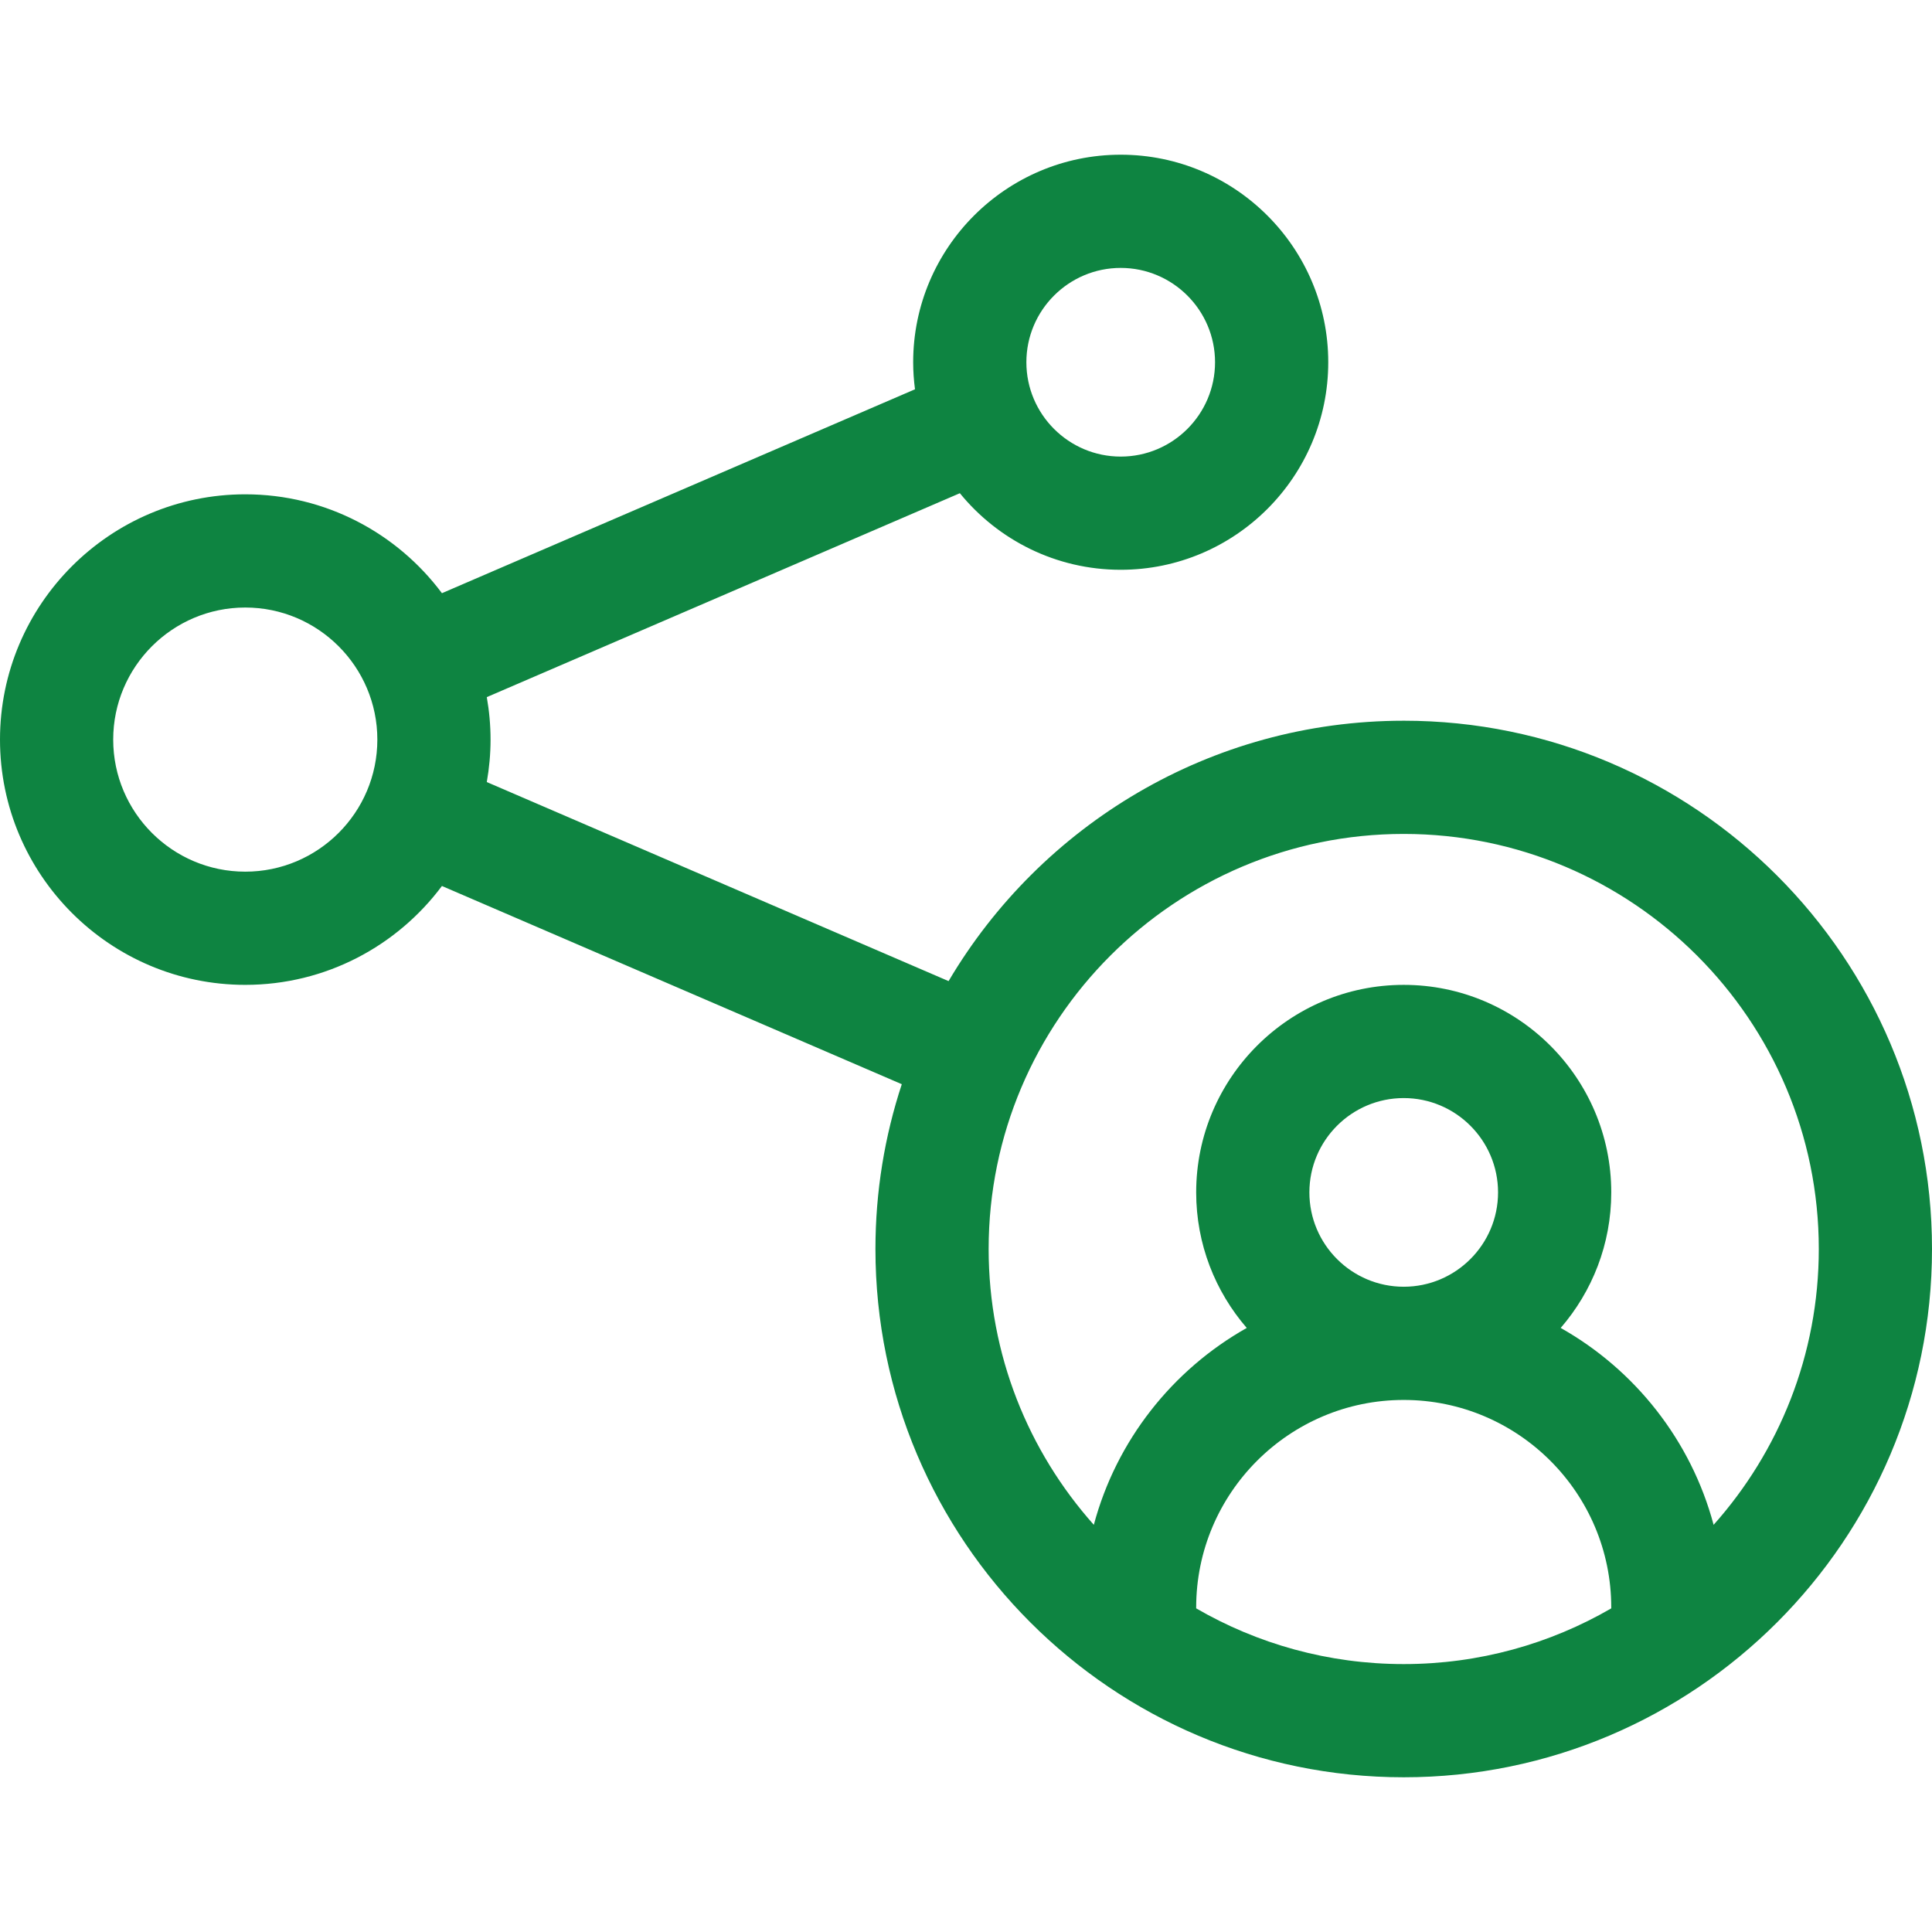
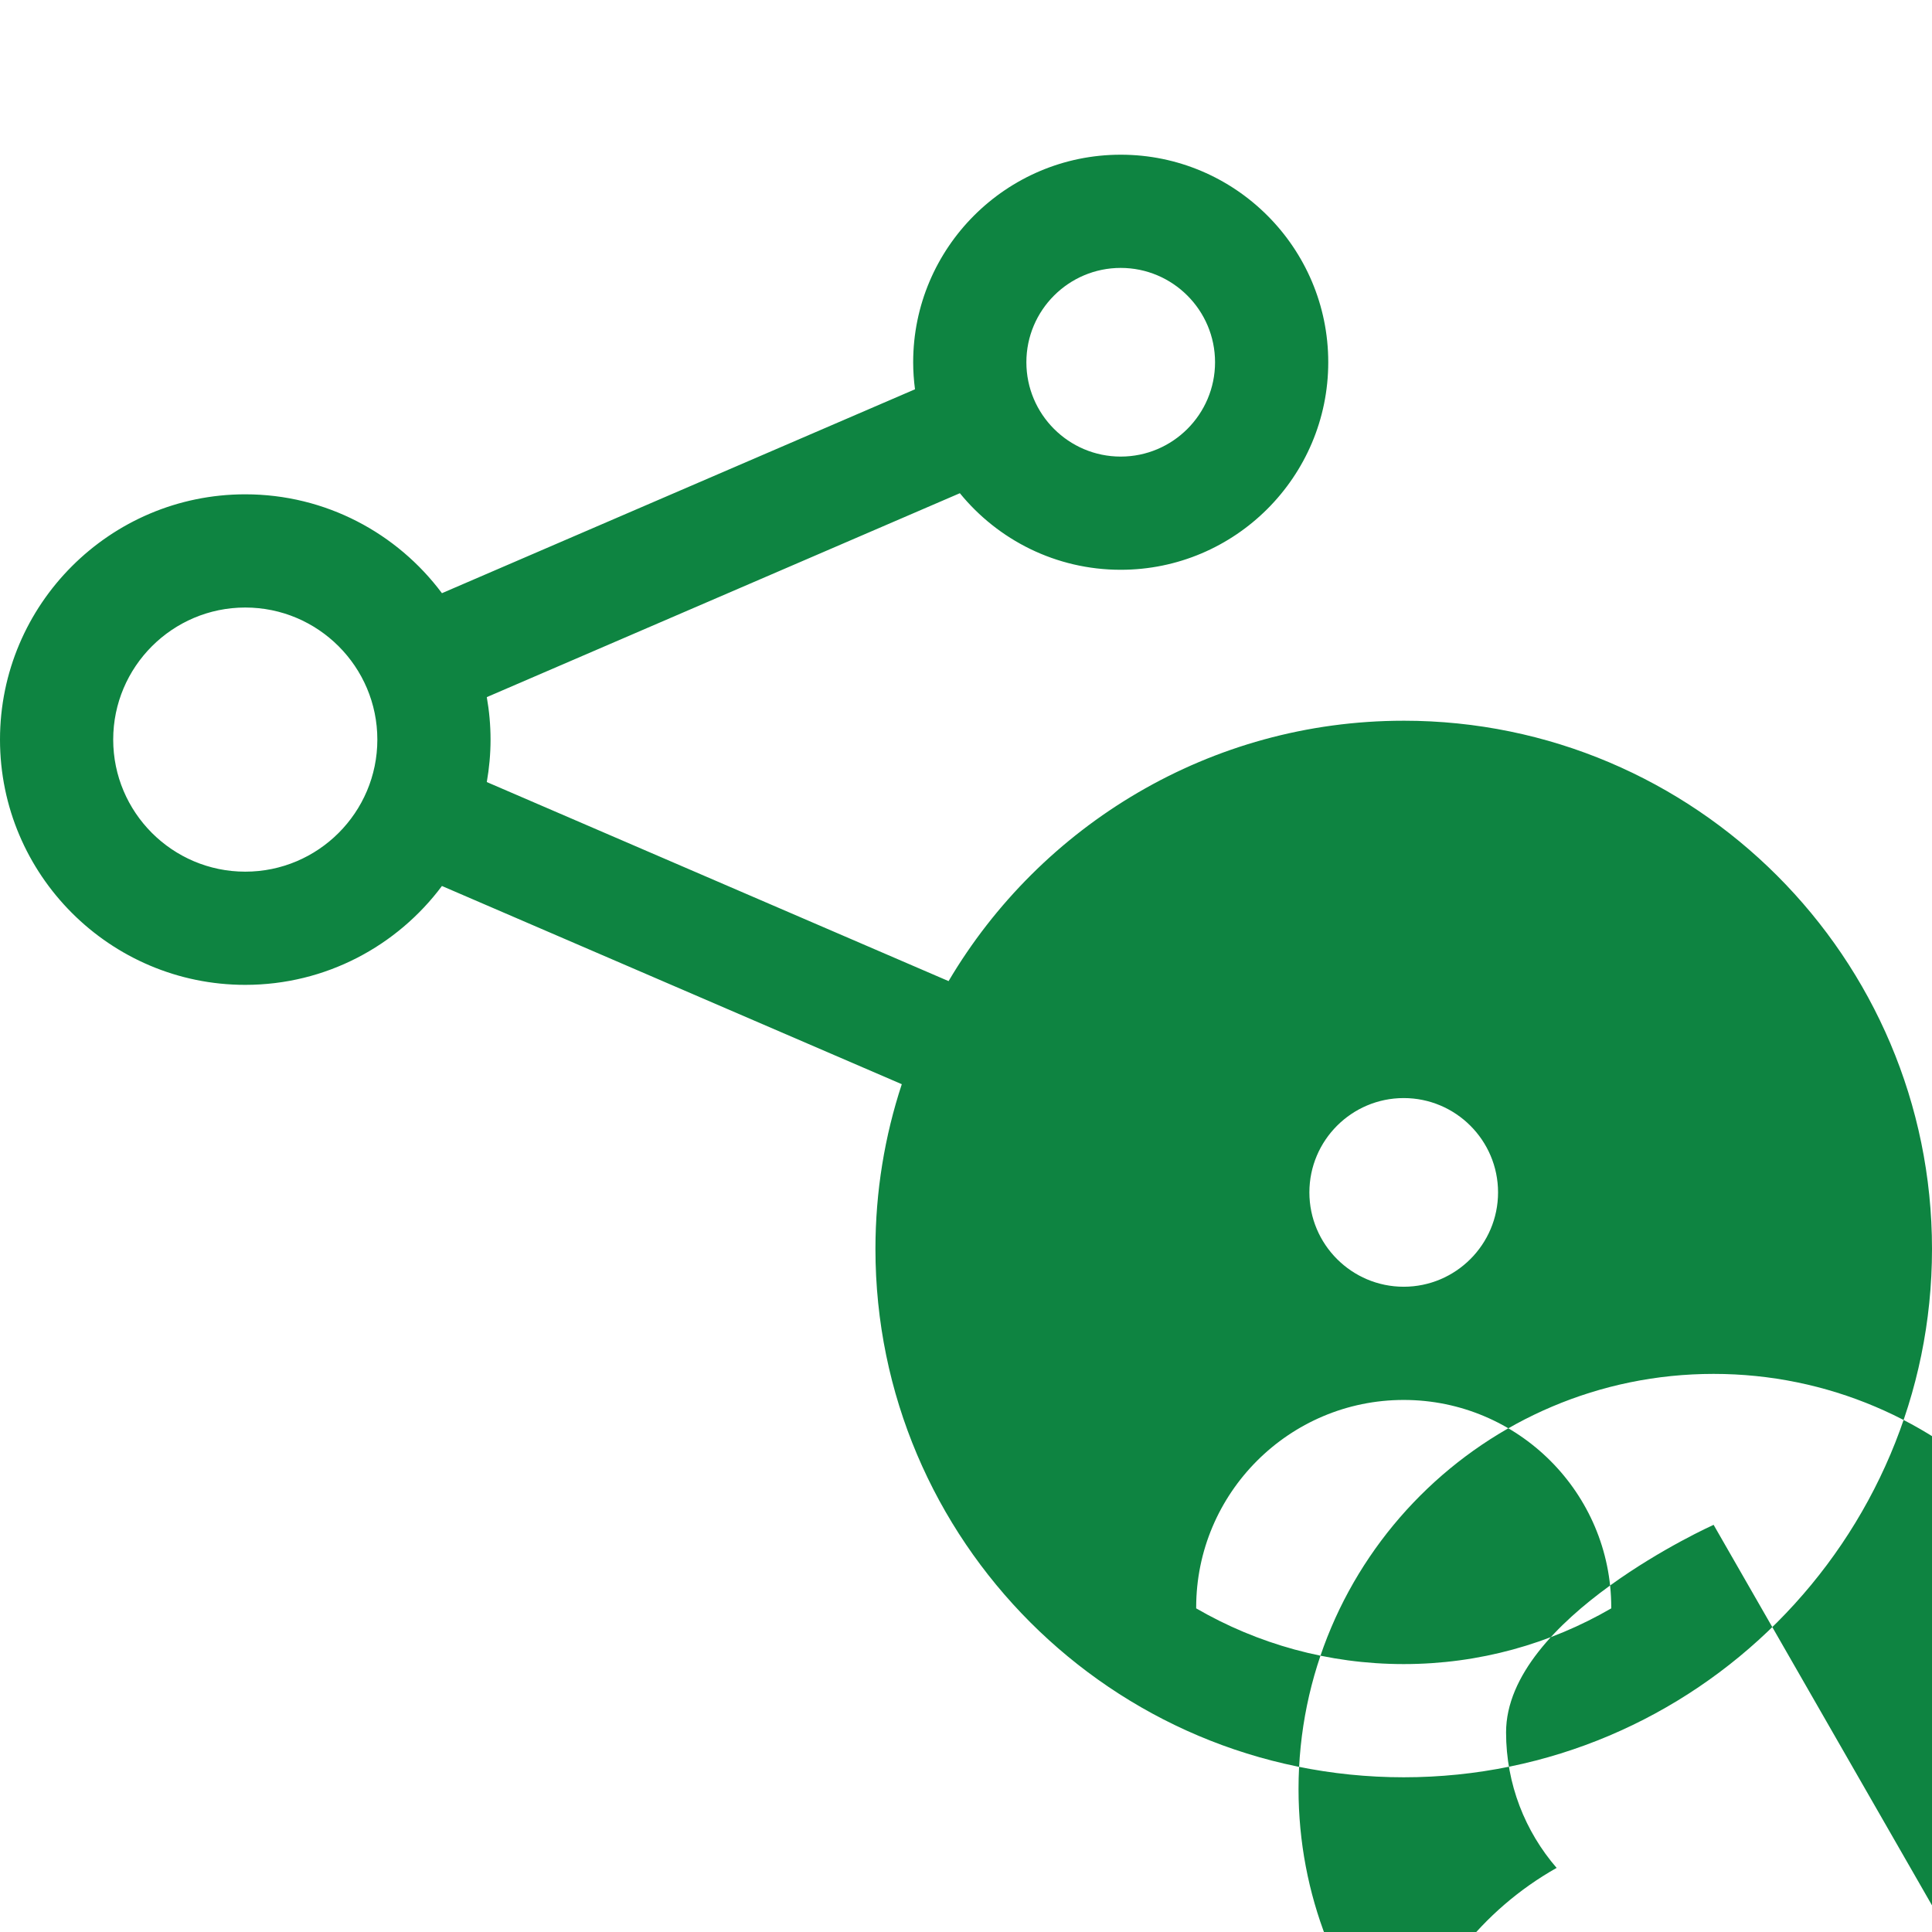
<svg xmlns="http://www.w3.org/2000/svg" id="Capa_1" enable-background="new 0 0 512 512" height="512" viewBox="0 0 512 512" width="512">
  <g>
-     <path fill="#0e8441" d="m372 191c-51.3 0-96.236 27.741-120.617 69.004l-122.378-52.75c.641-3.658.995-7.415.995-11.254s-.354-7.596-.995-11.254l125.368-54.039c10.093 12.374 25.451 20.293 42.627 20.293 30.327 0 55-24.673 55-55s-24.673-55-55-55-55 24.673-55 55c0 2.43.175 4.818.482 7.166l-125.364 54.037c-11.861-15.893-30.807-26.203-52.118-26.203-35.841 0-65 29.159-65 65s29.159 65 65 65c21.311 0 40.257-10.31 52.118-26.202l121.866 52.529c-4.526 13.749-6.984 28.428-6.984 43.673 0 77.196 62.804 140 140 140s140-62.804 140-140-62.804-140-140-140zm-75-120c13.785 0 25 11.215 25 25s-11.215 25-25 25-25-11.215-25-25 11.215-25 25-25zm-232 160c-19.299 0-35-15.701-35-35s15.701-35 35-35 35 15.701 35 35-15.701 35-35 35zm252 195.234v-.234c0-30.327 24.673-55 55-55s55 24.673 55 55v.234c-16.19 9.386-34.978 14.766-55 14.766s-38.81-5.38-55-14.766zm30-110.234c0-13.785 11.215-25 25-25s25 11.215 25 25-11.215 25-25 25-25-11.215-25-25zm107.124 88.096c-5.963-22.337-20.817-41.069-40.524-52.179 8.338-9.644 13.4-22.197 13.4-35.917 0-30.327-24.673-55-55-55s-55 24.673-55 55c0 13.72 5.062 26.273 13.4 35.917-19.707 11.11-34.561 29.842-40.524 52.179-17.328-19.447-27.876-45.061-27.876-73.096 0-60.654 49.346-110 110-110s110 49.346 110 110c0 28.035-10.548 53.649-27.876 73.096z" />
+     <path fill="#0e8441" d="m372 191c-51.3 0-96.236 27.741-120.617 69.004l-122.378-52.75c.641-3.658.995-7.415.995-11.254s-.354-7.596-.995-11.254l125.368-54.039c10.093 12.374 25.451 20.293 42.627 20.293 30.327 0 55-24.673 55-55s-24.673-55-55-55-55 24.673-55 55c0 2.43.175 4.818.482 7.166l-125.364 54.037c-11.861-15.893-30.807-26.203-52.118-26.203-35.841 0-65 29.159-65 65s29.159 65 65 65c21.311 0 40.257-10.31 52.118-26.202l121.866 52.529c-4.526 13.749-6.984 28.428-6.984 43.673 0 77.196 62.804 140 140 140s140-62.804 140-140-62.804-140-140-140zm-75-120c13.785 0 25 11.215 25 25s-11.215 25-25 25-25-11.215-25-25 11.215-25 25-25zm-232 160c-19.299 0-35-15.701-35-35s15.701-35 35-35 35 15.701 35 35-15.701 35-35 35zm252 195.234v-.234c0-30.327 24.673-55 55-55s55 24.673 55 55v.234c-16.19 9.386-34.978 14.766-55 14.766s-38.81-5.38-55-14.766zm30-110.234c0-13.785 11.215-25 25-25s25 11.215 25 25-11.215 25-25 25-25-11.215-25-25zm107.124 88.096s-55 24.673-55 55c0 13.72 5.062 26.273 13.4 35.917-19.707 11.11-34.561 29.842-40.524 52.179-17.328-19.447-27.876-45.061-27.876-73.096 0-60.654 49.346-110 110-110s110 49.346 110 110c0 28.035-10.548 53.649-27.876 73.096z" />
  </g>
</svg>